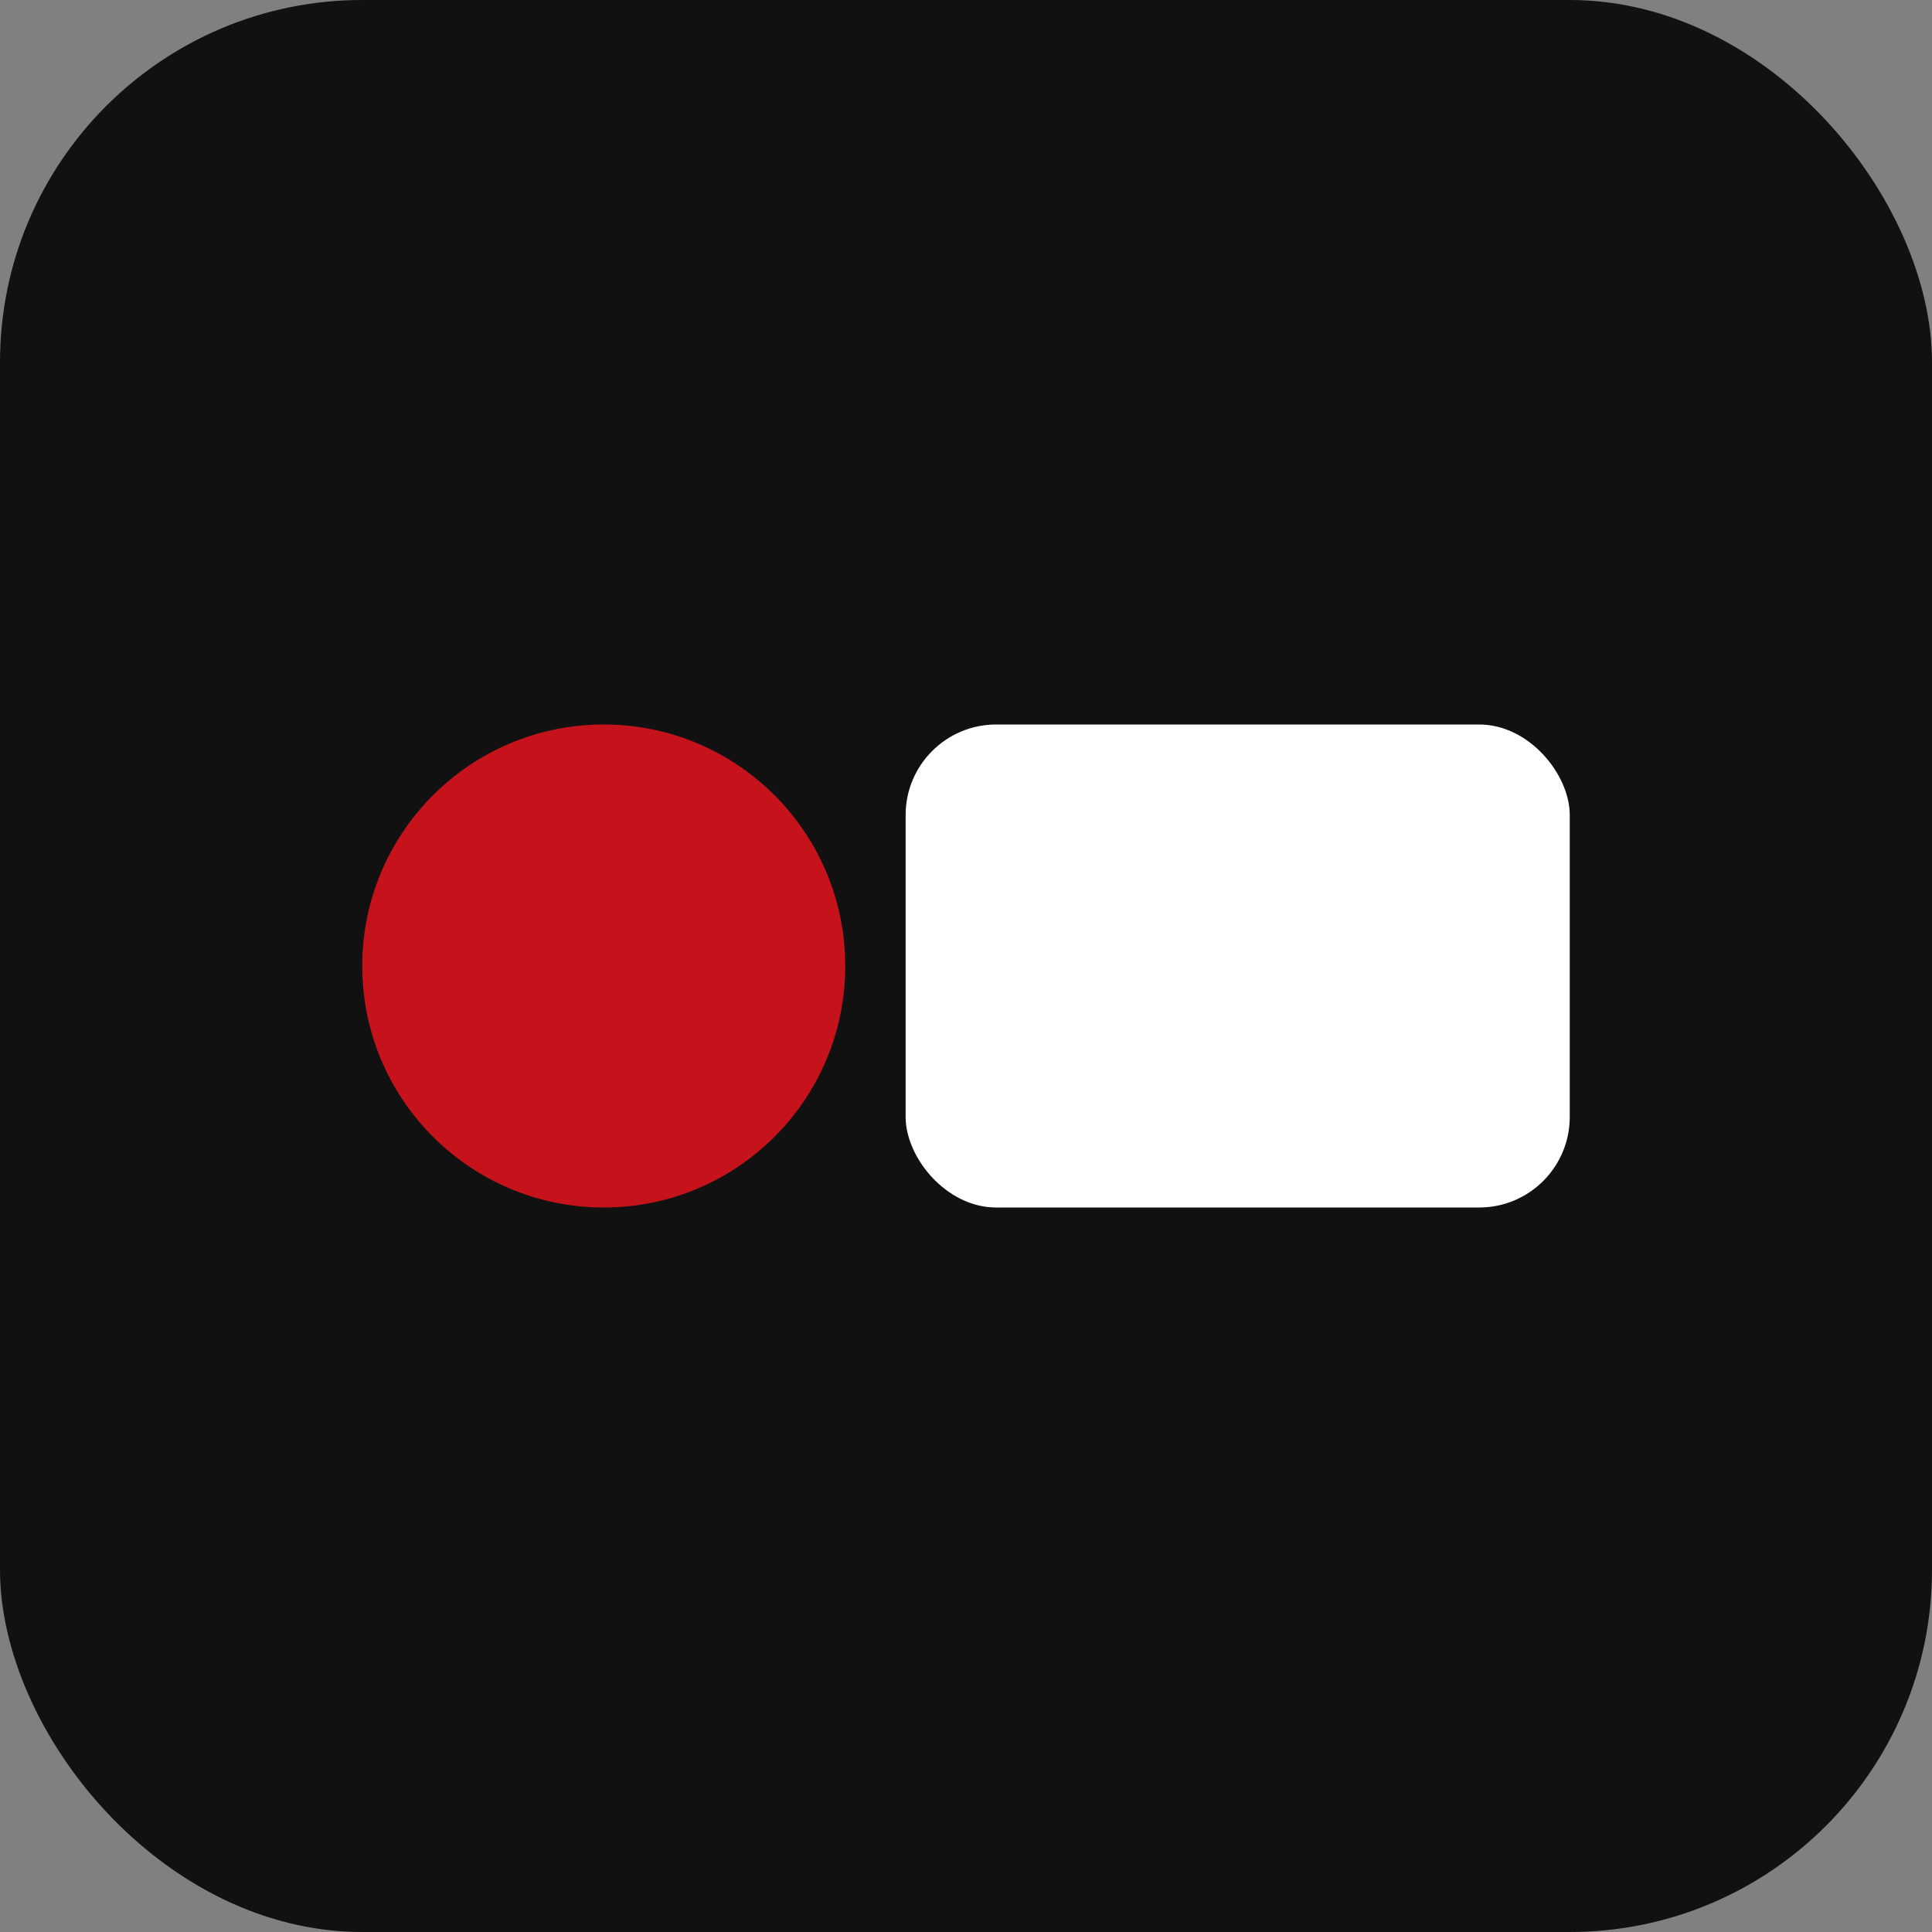
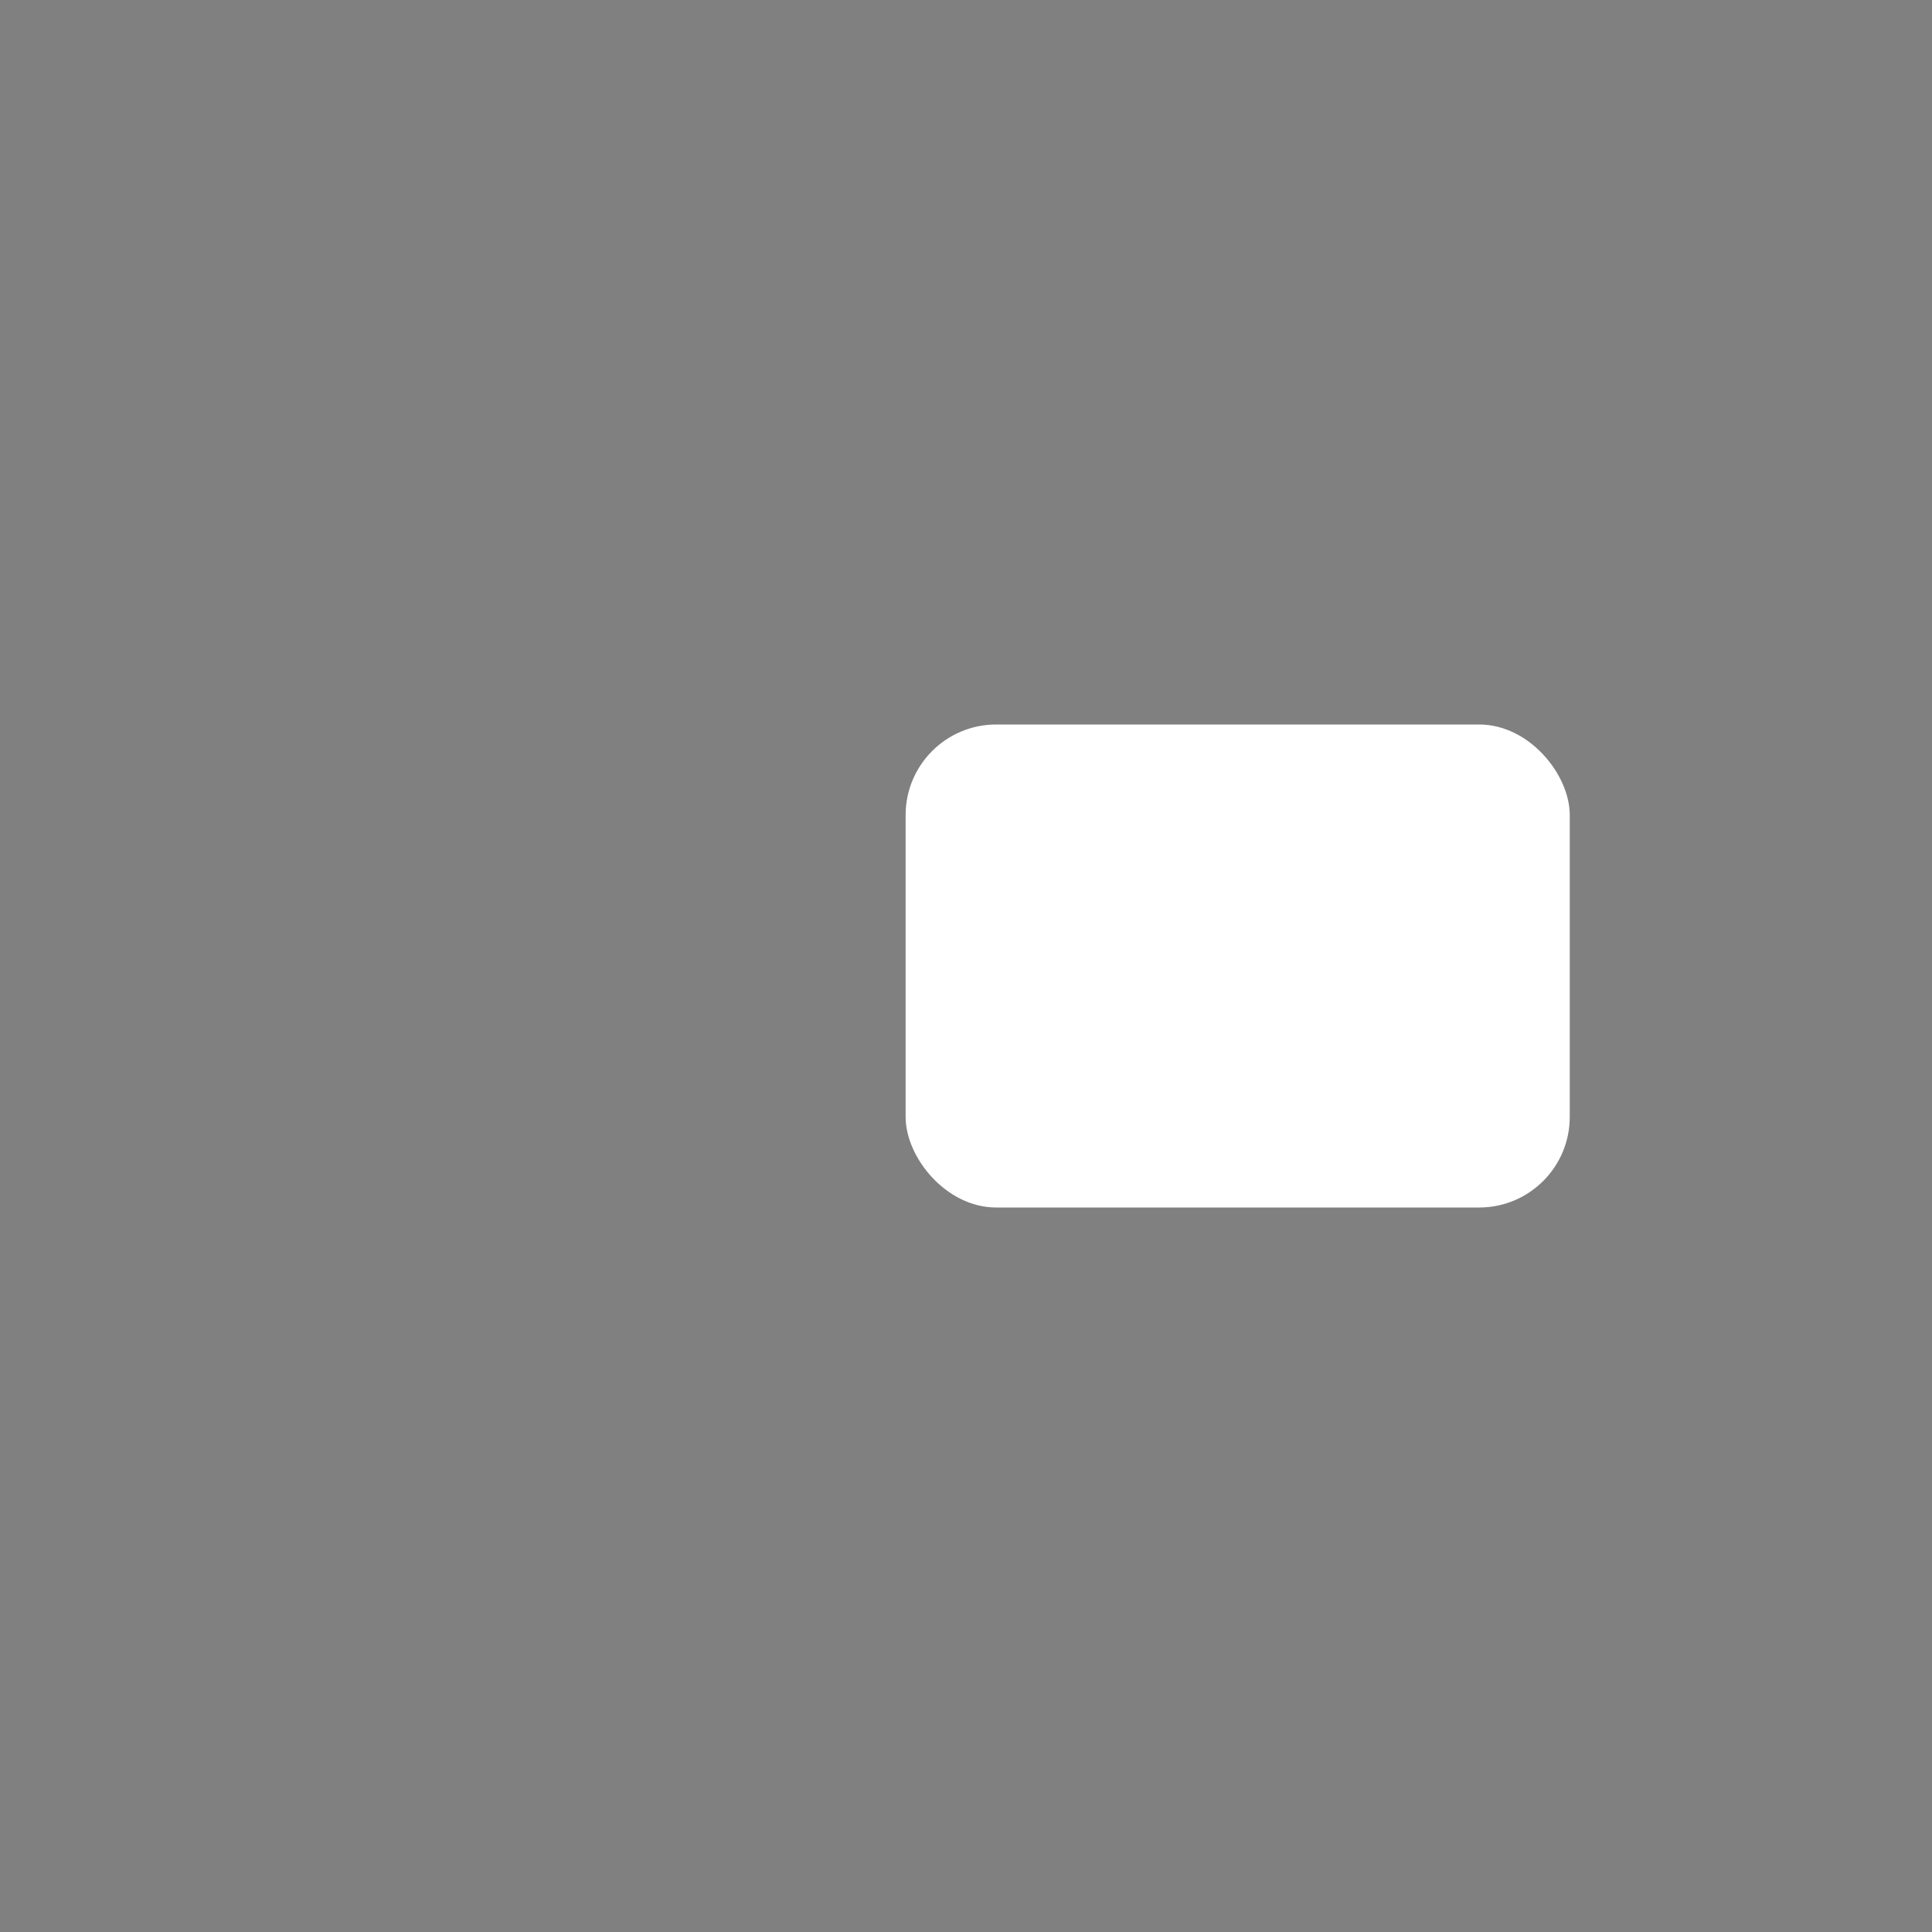
<svg xmlns="http://www.w3.org/2000/svg" width="64" height="64">
  <rect width="100%" height="100%" fill="#808080" stroke="none" />
-   <rect width="100%" height="100%" rx="12" fill="#111" />
-   <circle cx="20" cy="32" r="8" fill="#C6131B" />
  <rect x="30" y="24" width="22" height="16" rx="3" fill="#fff" />
</svg>